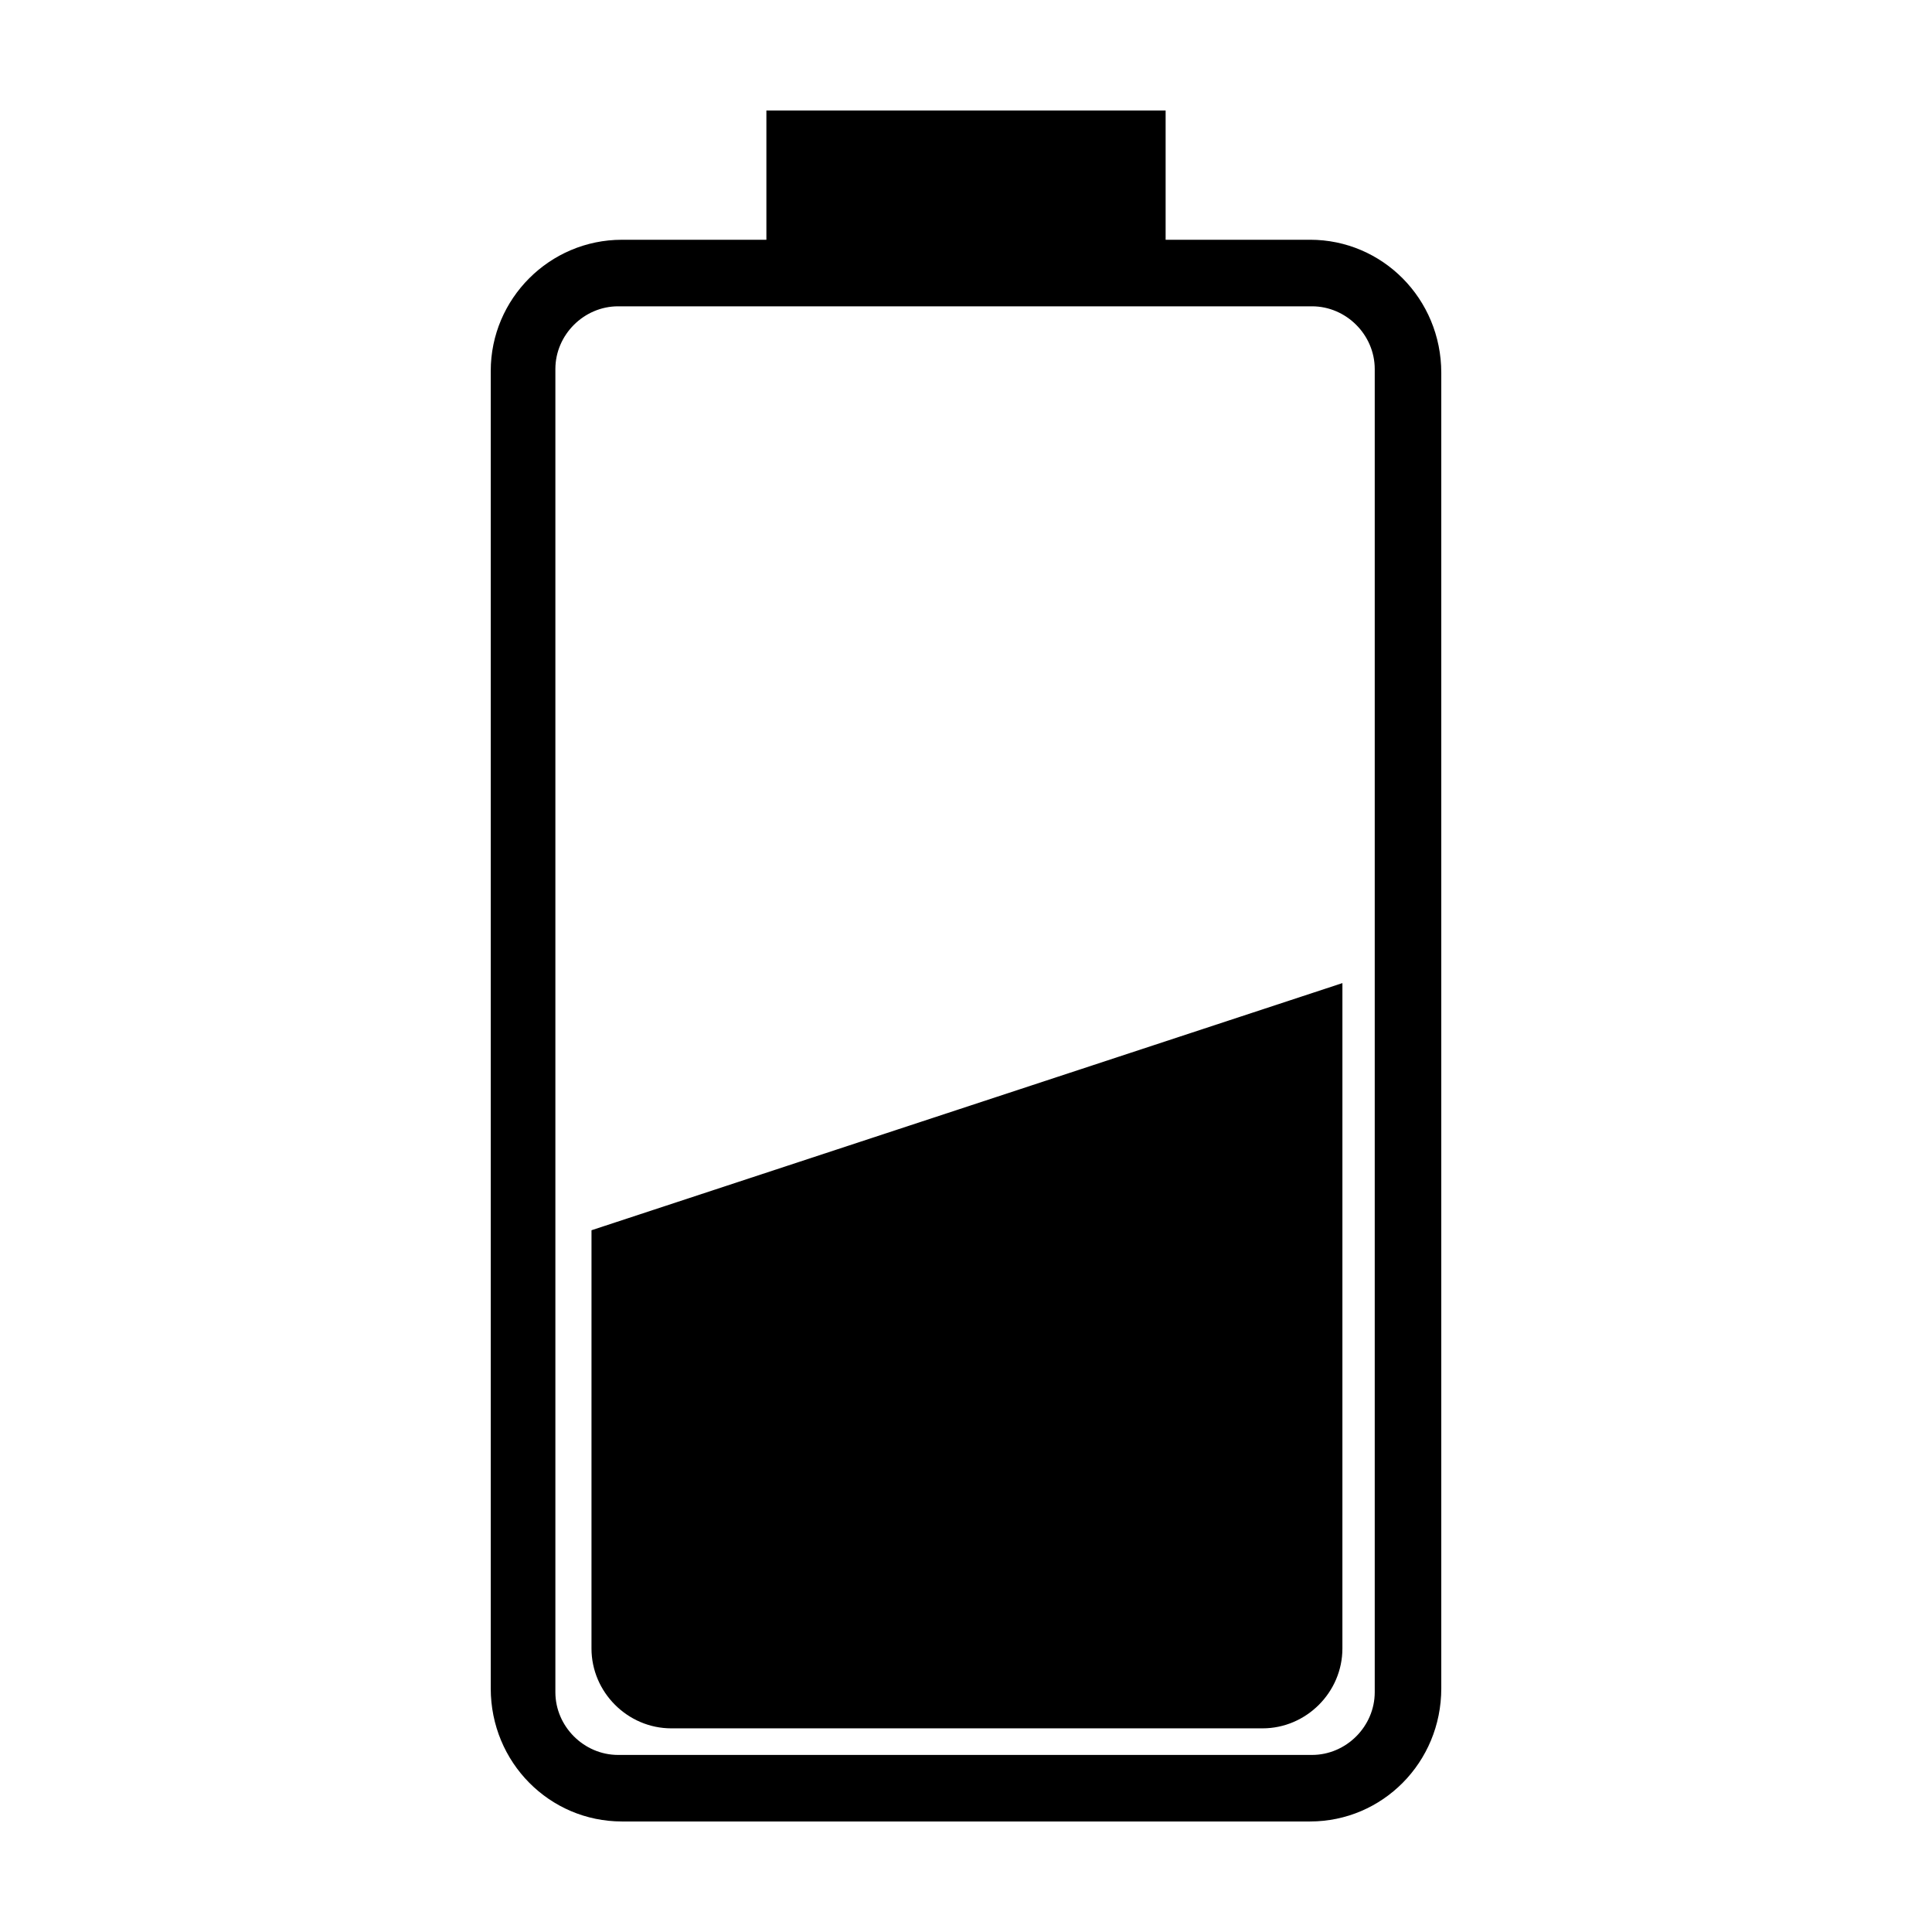
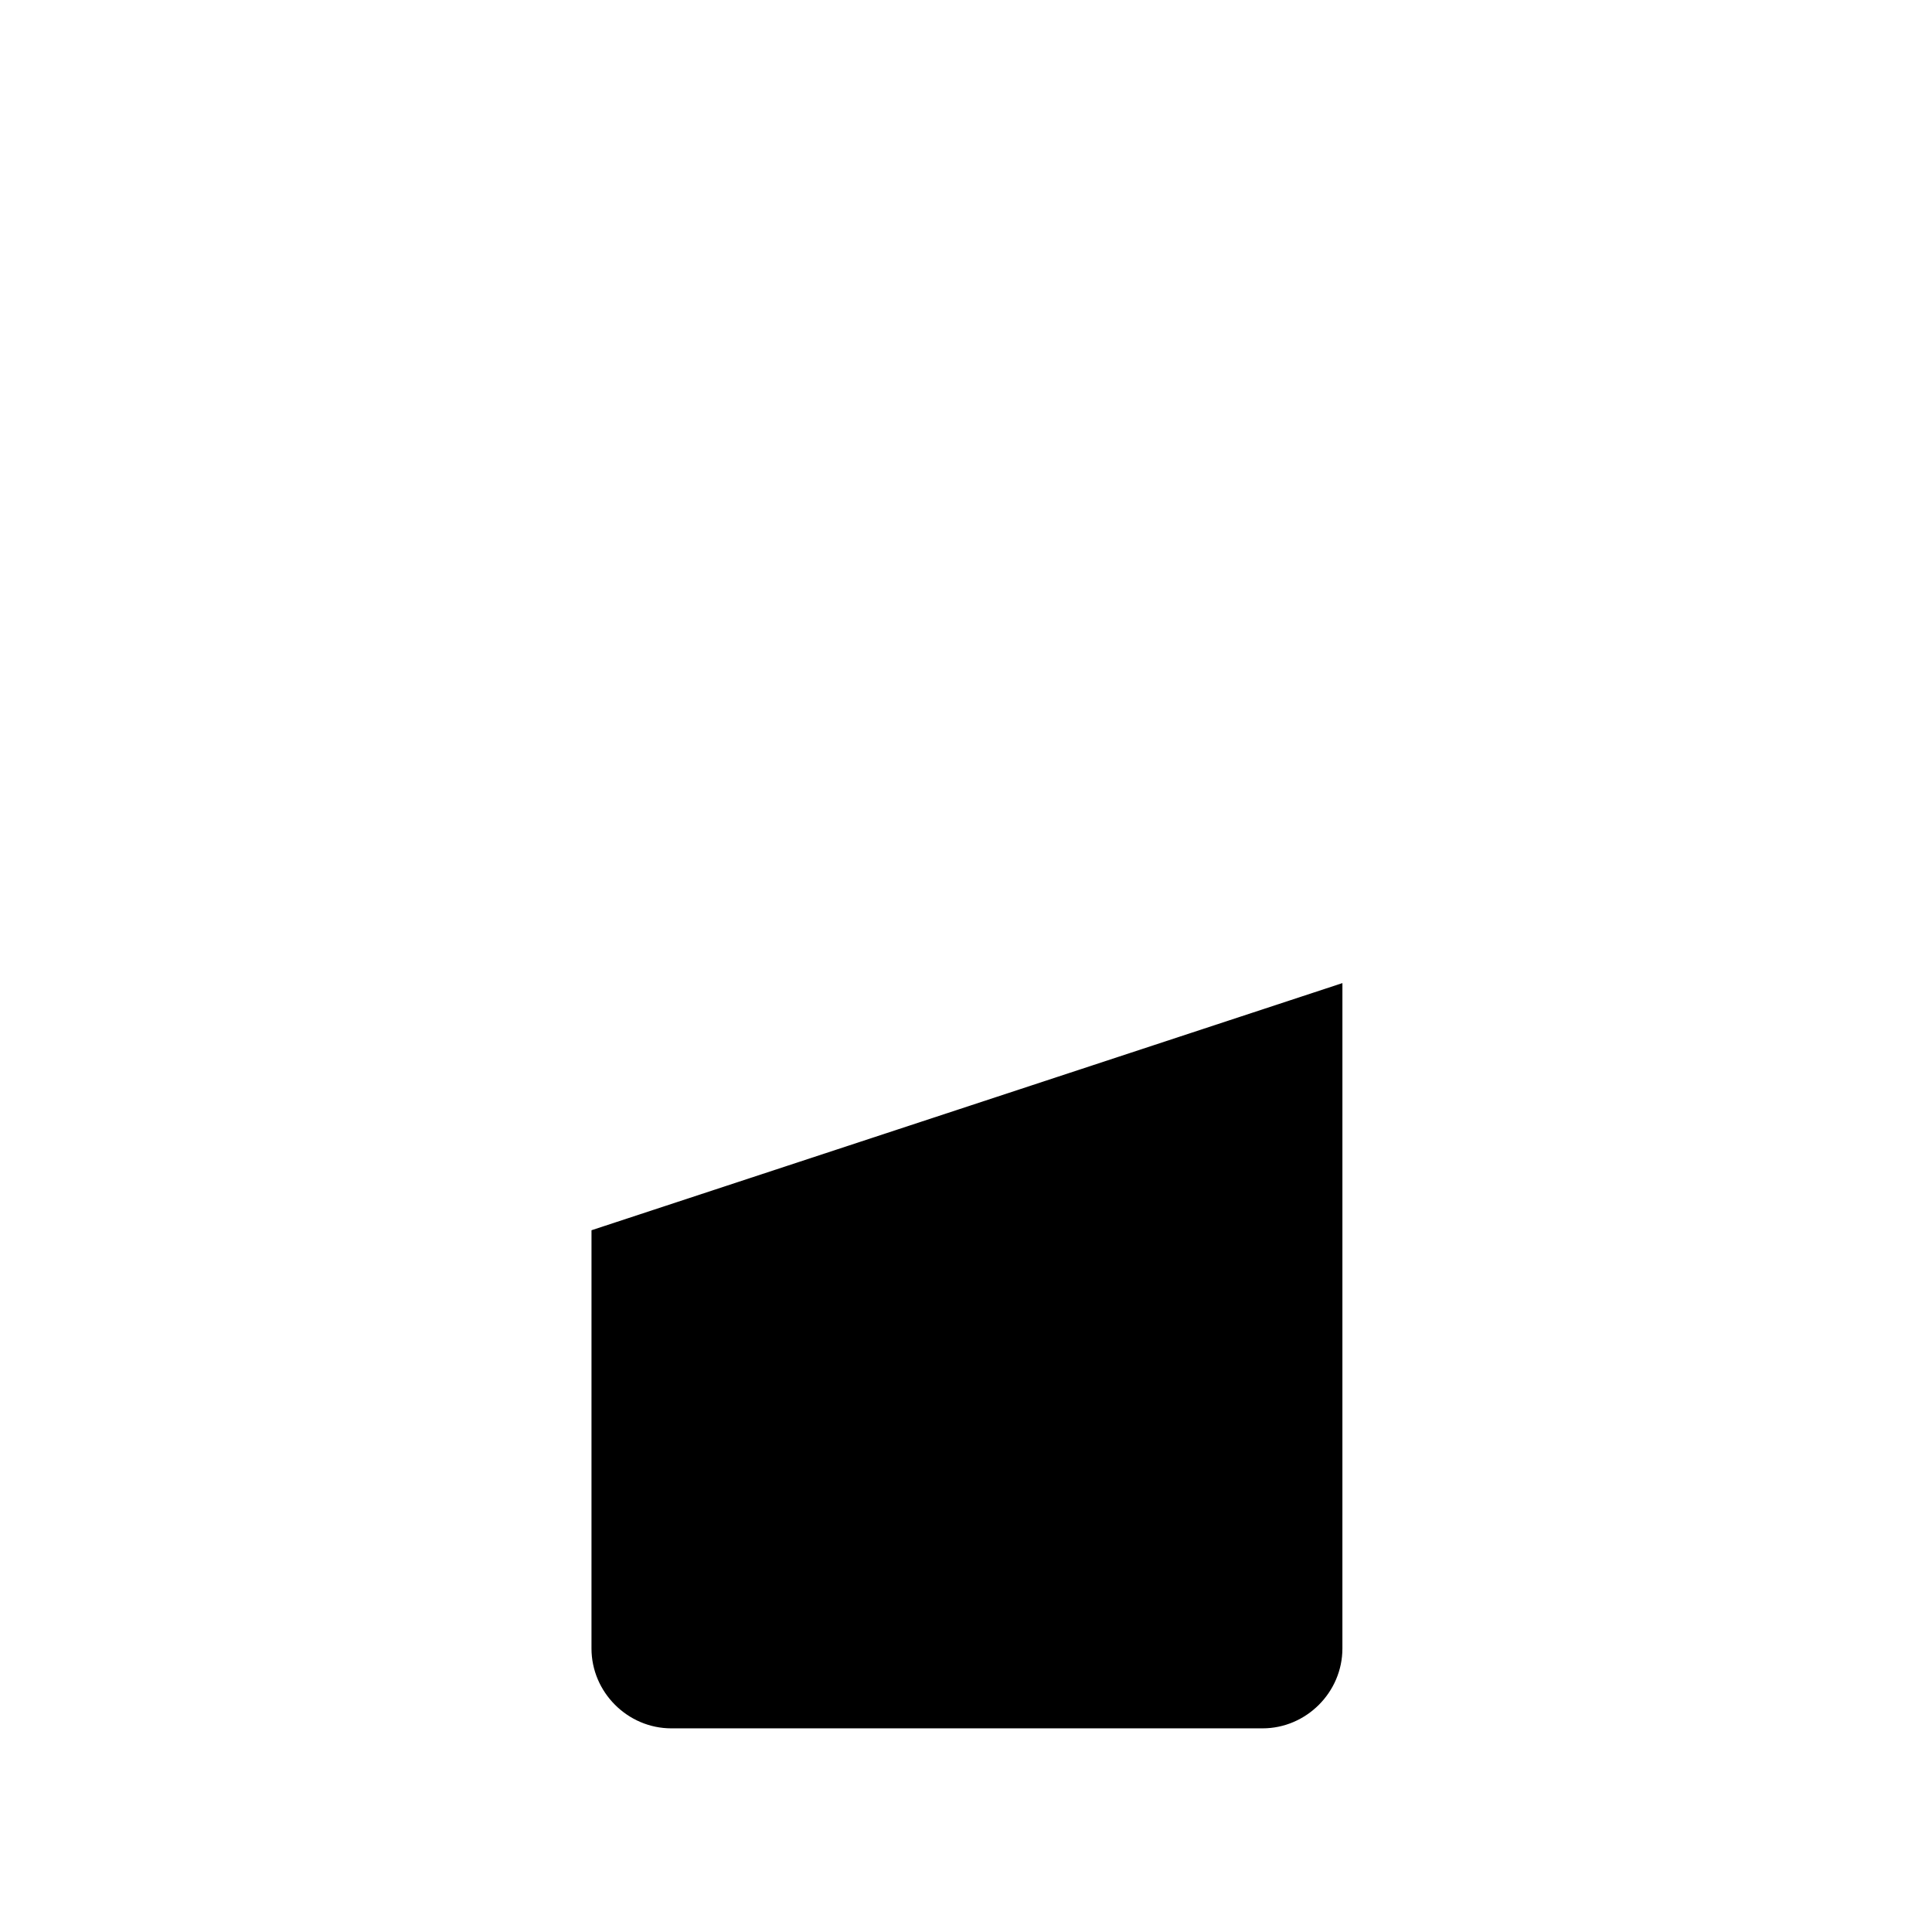
<svg xmlns="http://www.w3.org/2000/svg" fill="#000000" width="800px" height="800px" version="1.1" viewBox="144 144 512 512">
  <g>
-     <path d="m491.19 207.54h-38.289v-34.258h-105.8v34.258h-38.289c-19.145 0-34.762 15.617-34.762 34.762v349.14c0 19.648 15.617 35.266 34.762 35.266h182.38c19.145 0 34.762-15.617 34.762-35.266v-348.64c0-19.648-15.617-35.266-34.762-35.266zm17.129 384.91c0 9.07-7.559 16.625-16.625 16.625h-183.89c-9.07 0-16.625-7.559-16.625-16.625v-350.65c0-9.07 7.559-16.625 16.625-16.625h183.89c9.07 0 16.625 7.559 16.625 16.625z" />
    <path d="m300.75 580.87c0 11.586 9.574 21.16 21.16 21.16h156.68c11.586 0 21.16-9.574 21.16-21.16l0.004-176.34-199 65.496c-0.004 0-0.004 110.84-0.004 110.84z" />
  </g>
</svg>